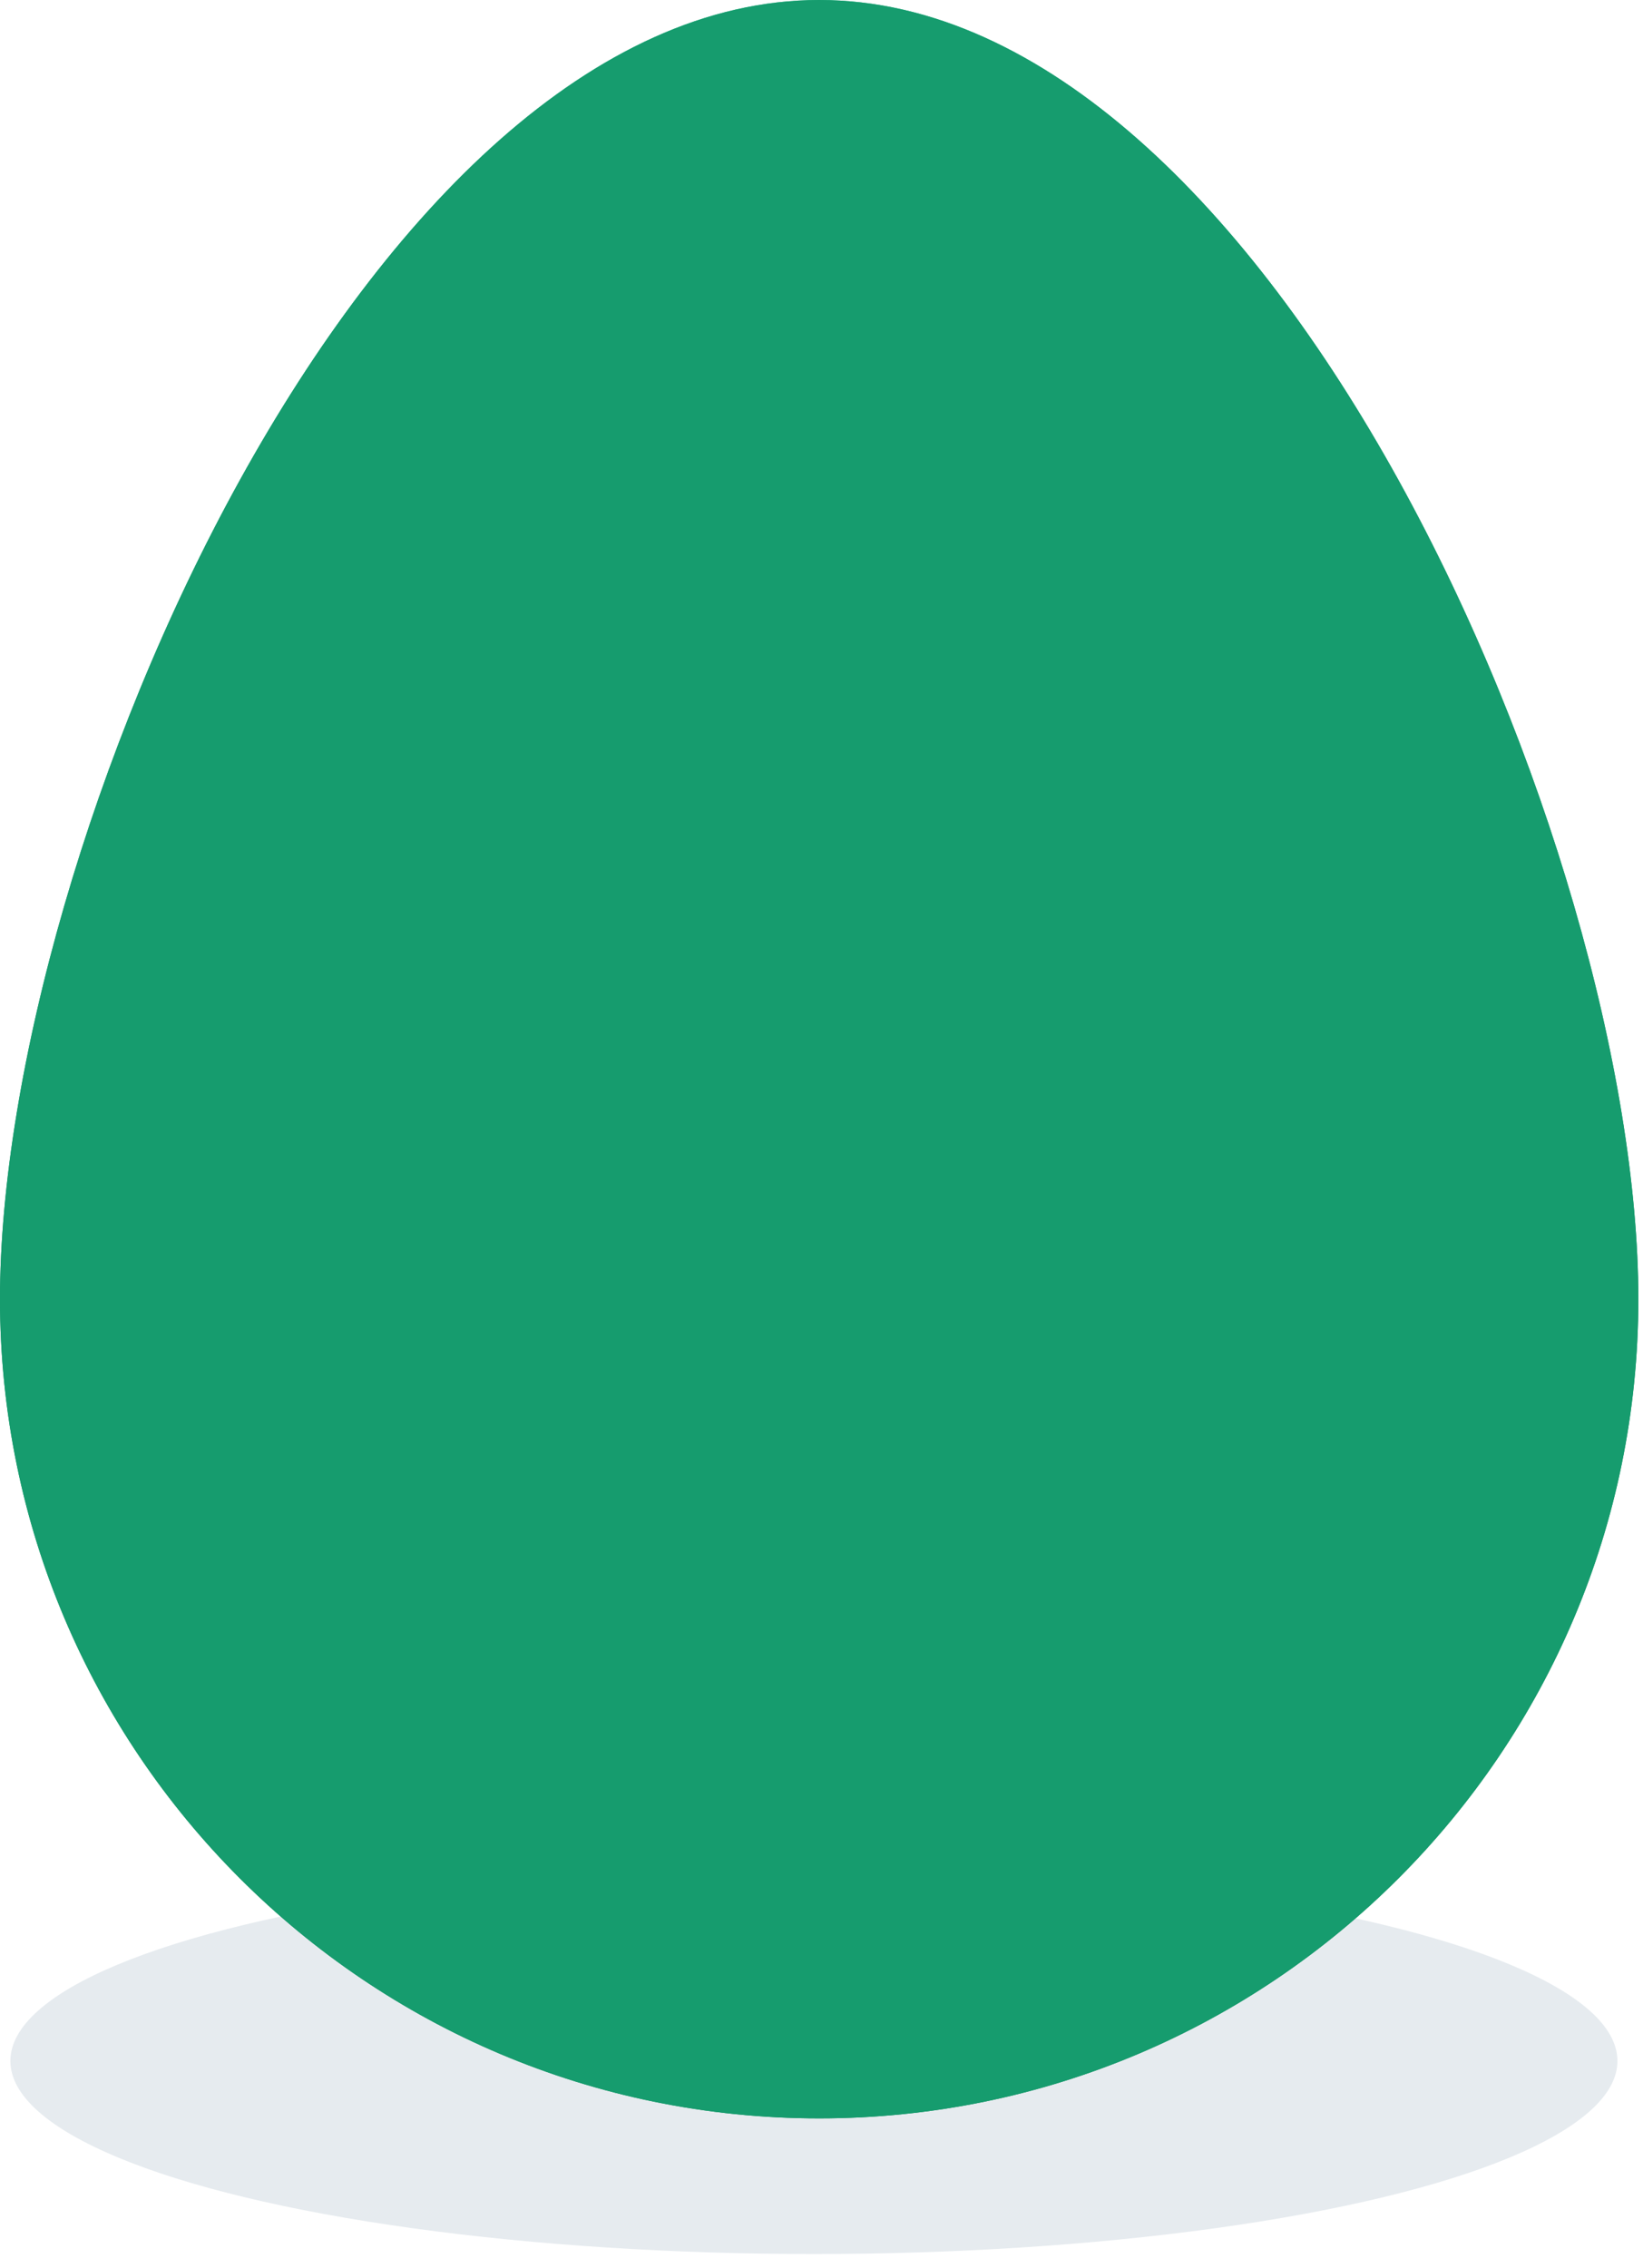
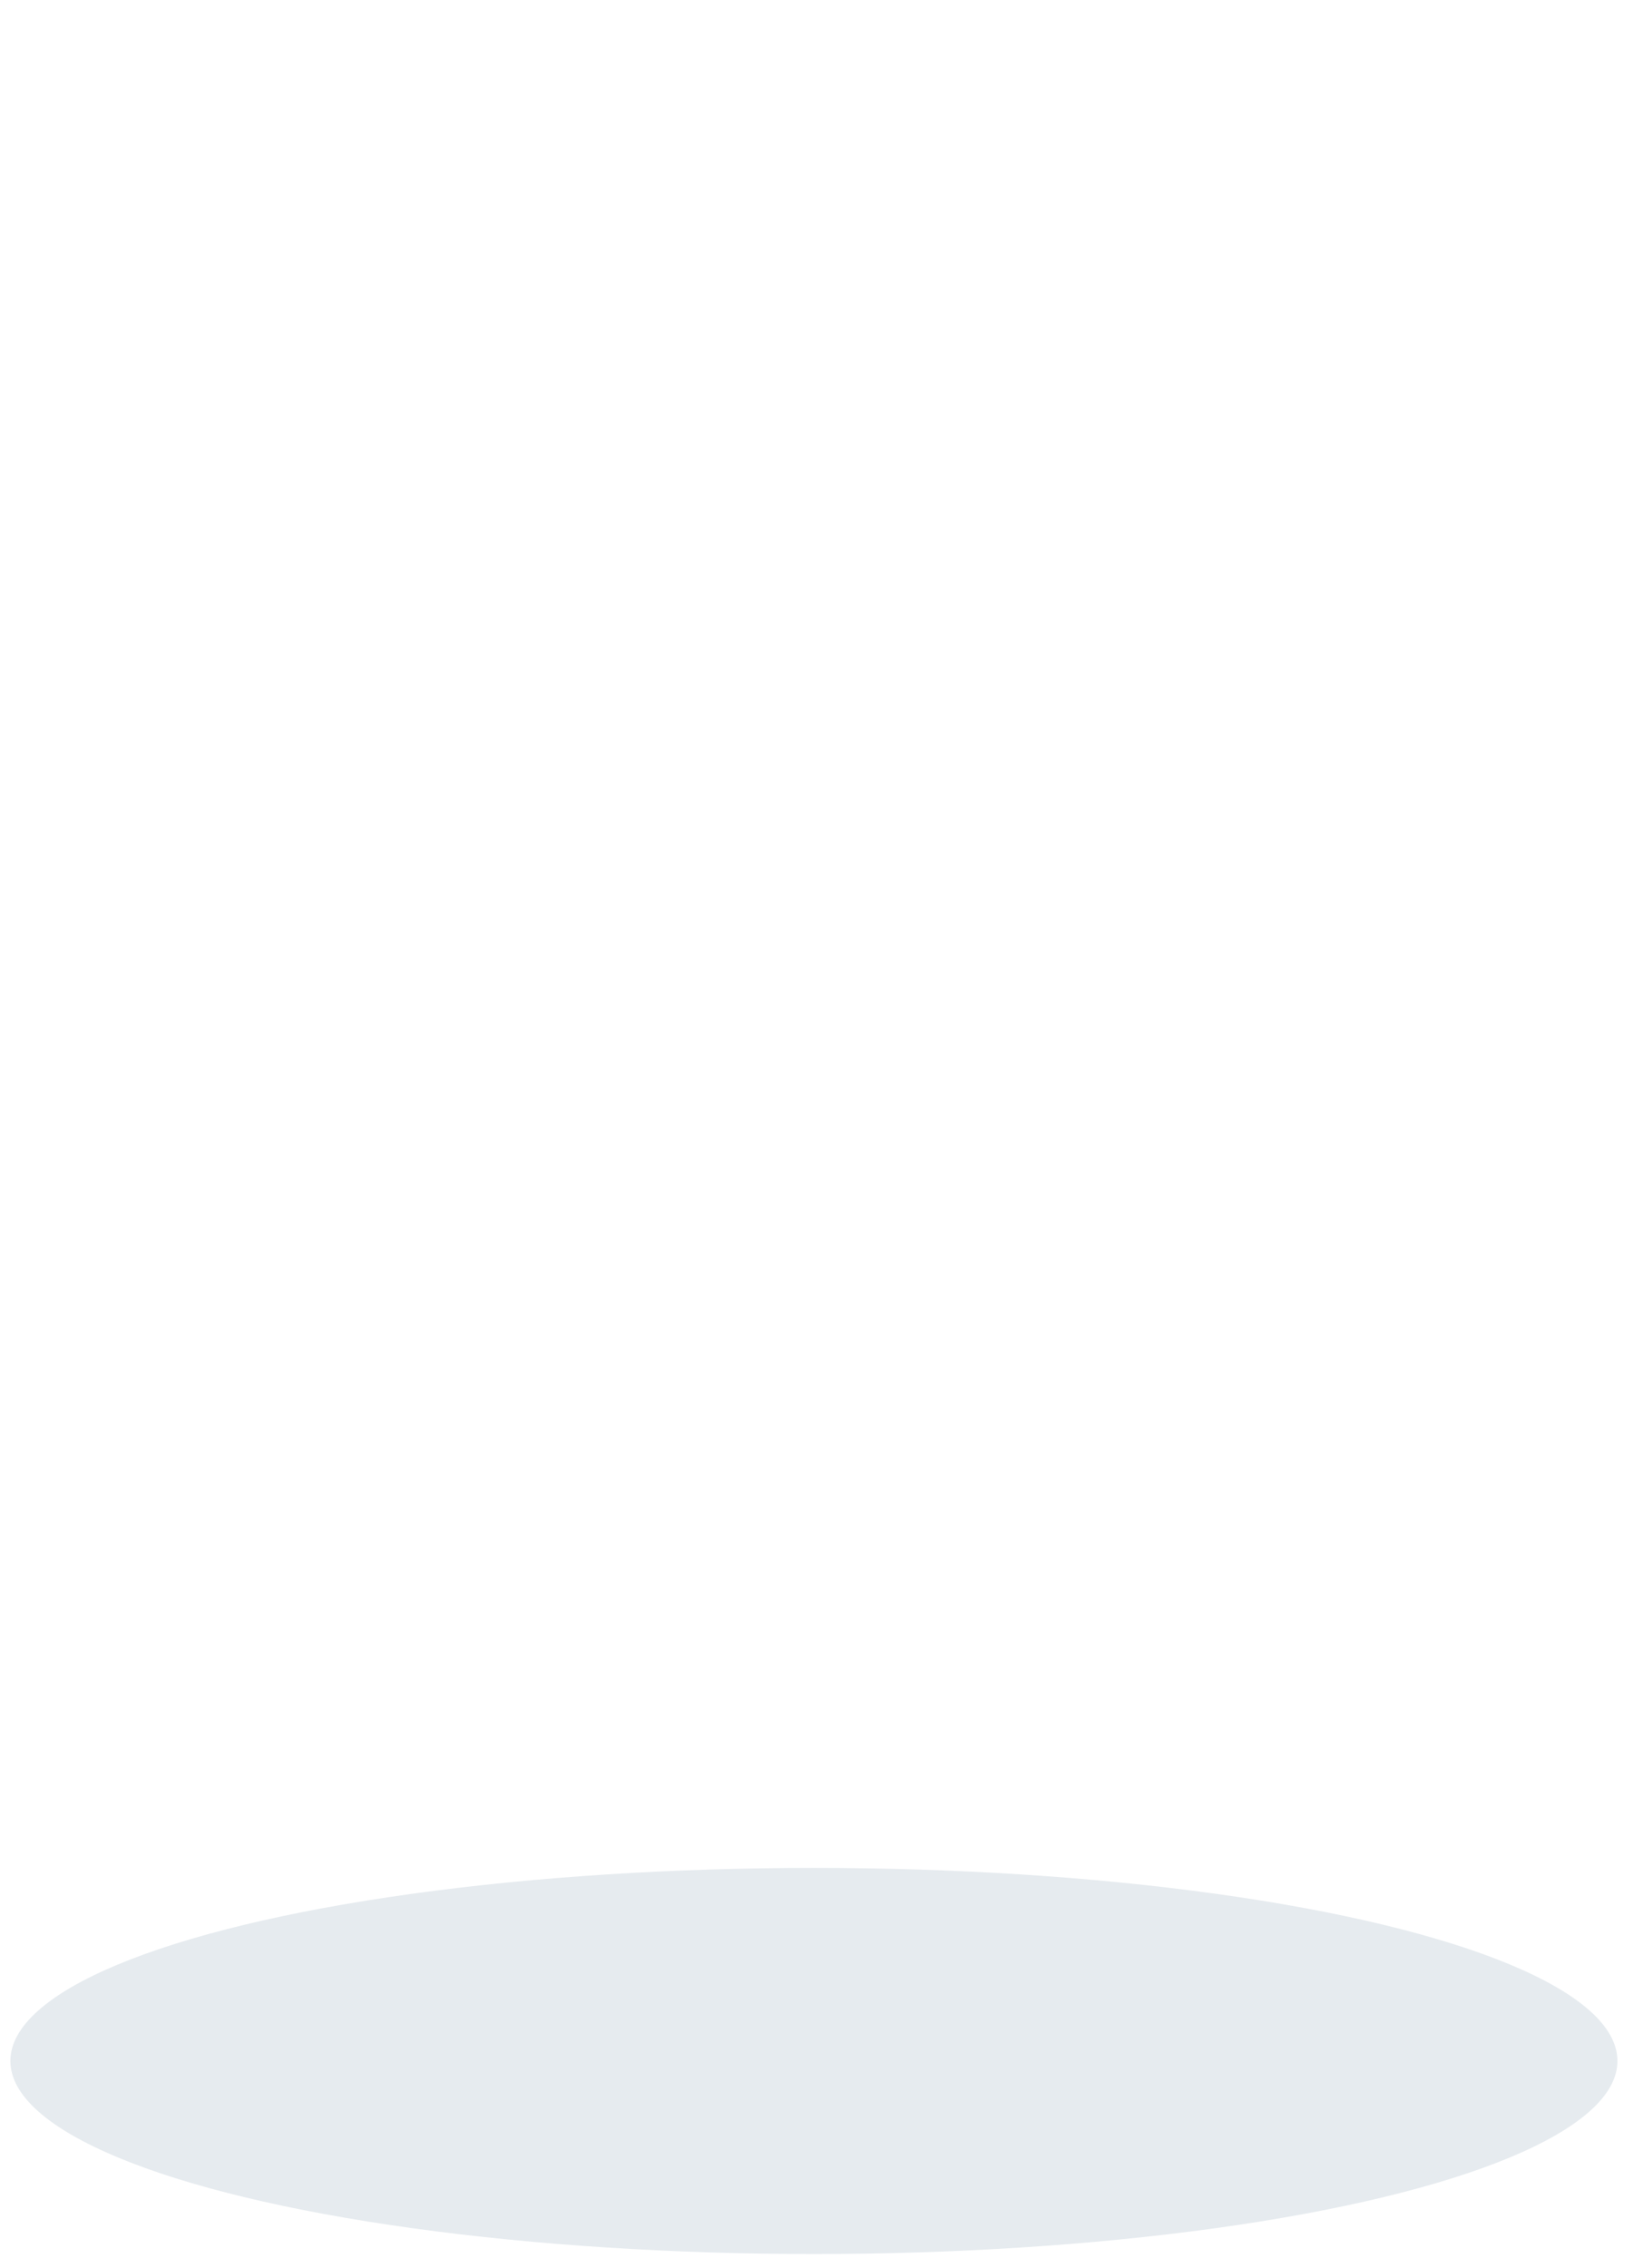
<svg xmlns="http://www.w3.org/2000/svg" width="71" height="98" viewBox="0 0 71 98" fill="none">
  <ellipse cx="35.172" cy="89.062" rx="34.723" ry="8.343" fill="#E6EBEF" />
-   <path d="M70.799 56.143C70.799 75.694 54.95 91.543 35.4 91.543C15.849 91.543 0 75.694 0 56.143C0 36.593 15.849 0 35.4 0C54.95 0 70.799 36.593 70.799 56.143Z" fill="url(#paint0_radial)" />
-   <path d="M70.799 56.143C70.799 75.694 54.95 91.543 35.4 91.543C15.849 91.543 0 75.694 0 56.143C0 36.593 15.849 0 35.4 0C54.95 0 70.799 36.593 70.799 56.143Z" fill="#169C6E" />
  <defs>
    <radialGradient id="paint0_radial" cx="0" cy="0" r="1" gradientUnits="userSpaceOnUse" gradientTransform="translate(31.341) rotate(79.708) scale(87.081 67.349)">
      <stop stop-color="#34C593" />
      <stop offset="0.662" stop-color="#169C6E" />
      <stop offset="1" stop-color="#098958" />
    </radialGradient>
  </defs>
</svg>